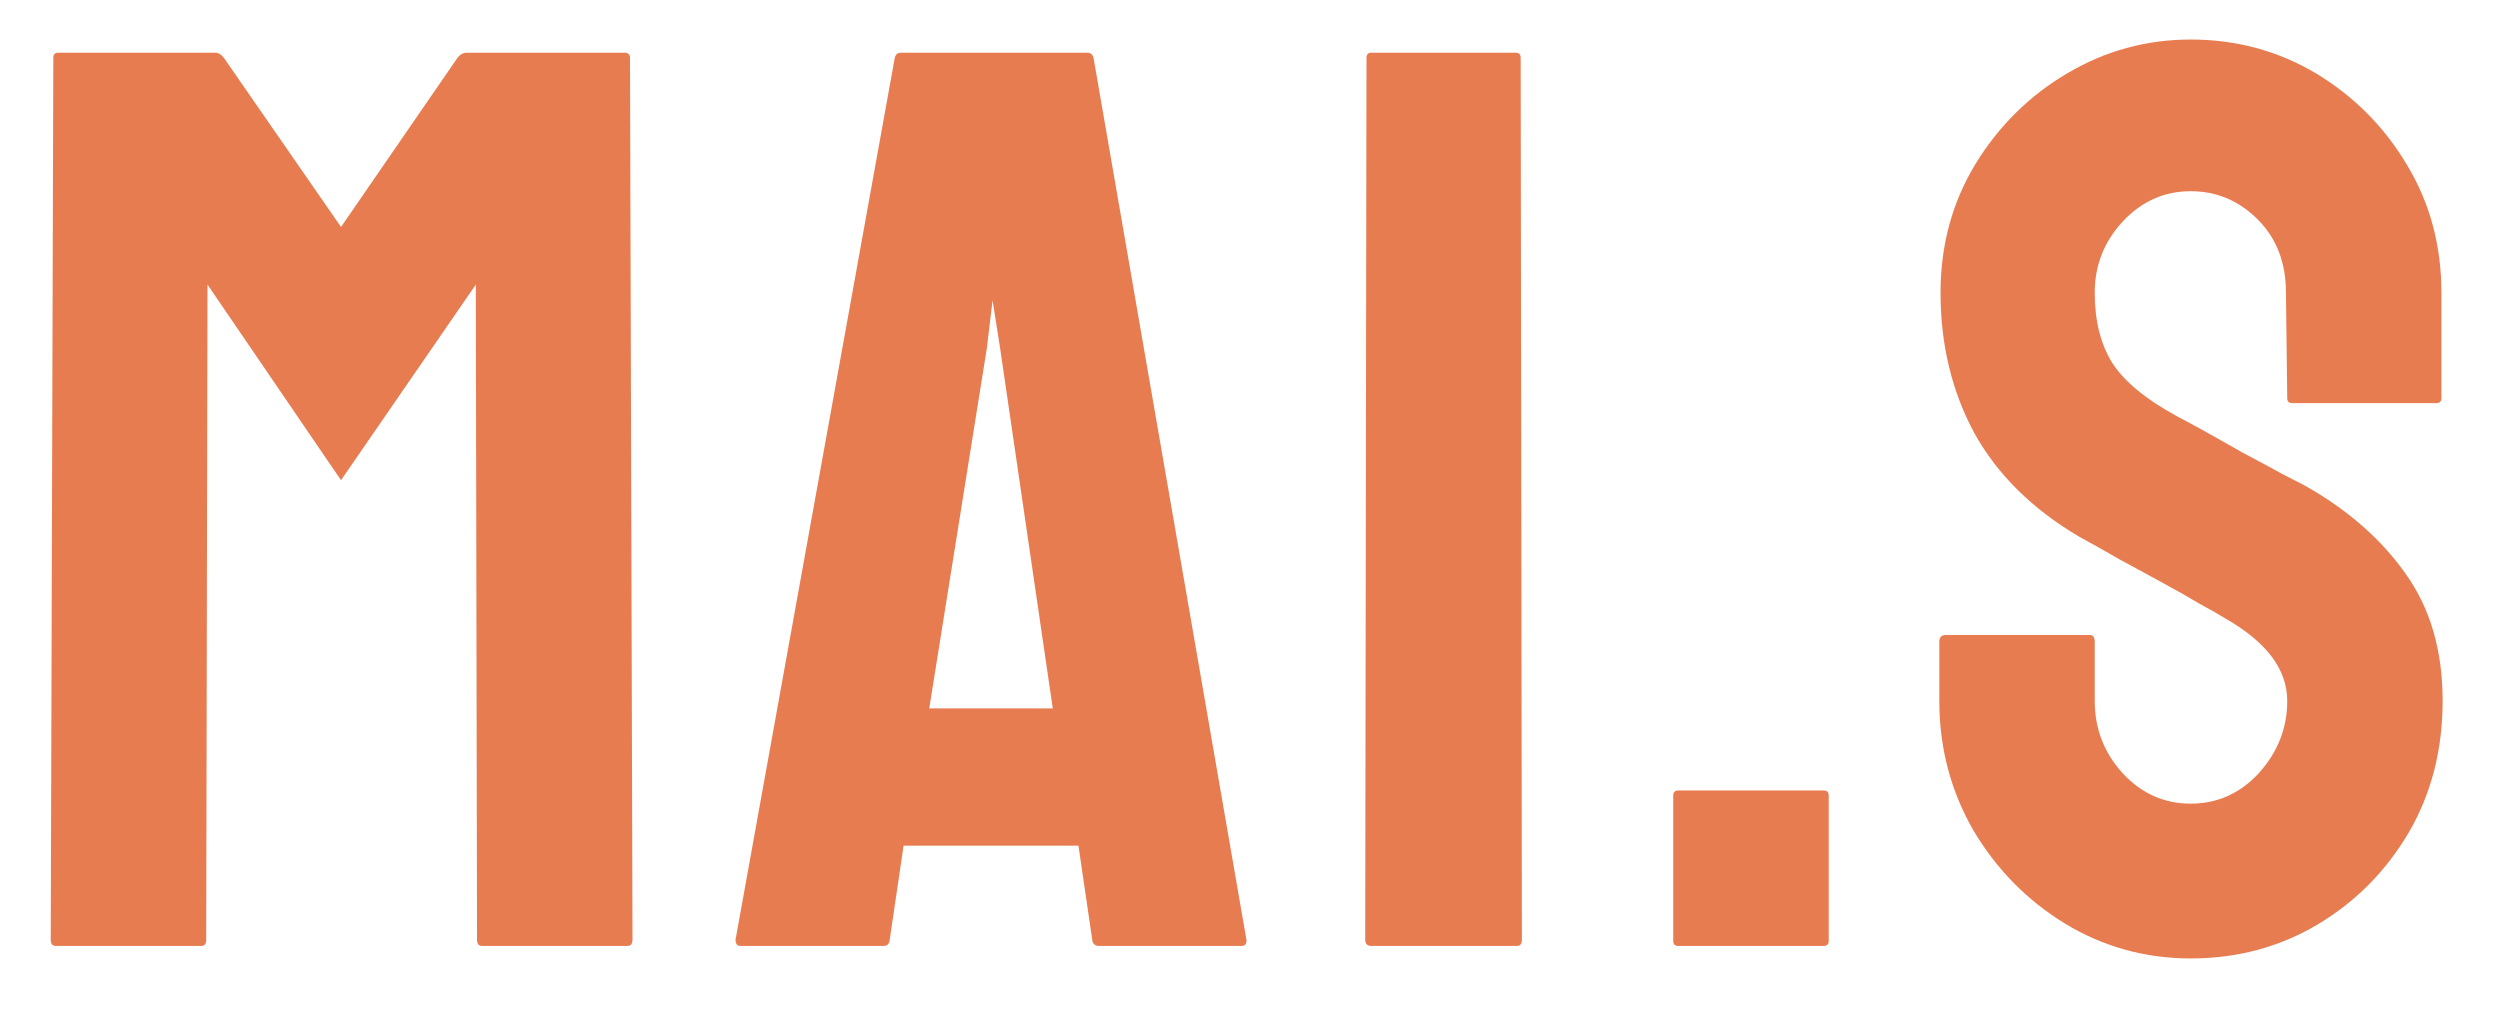
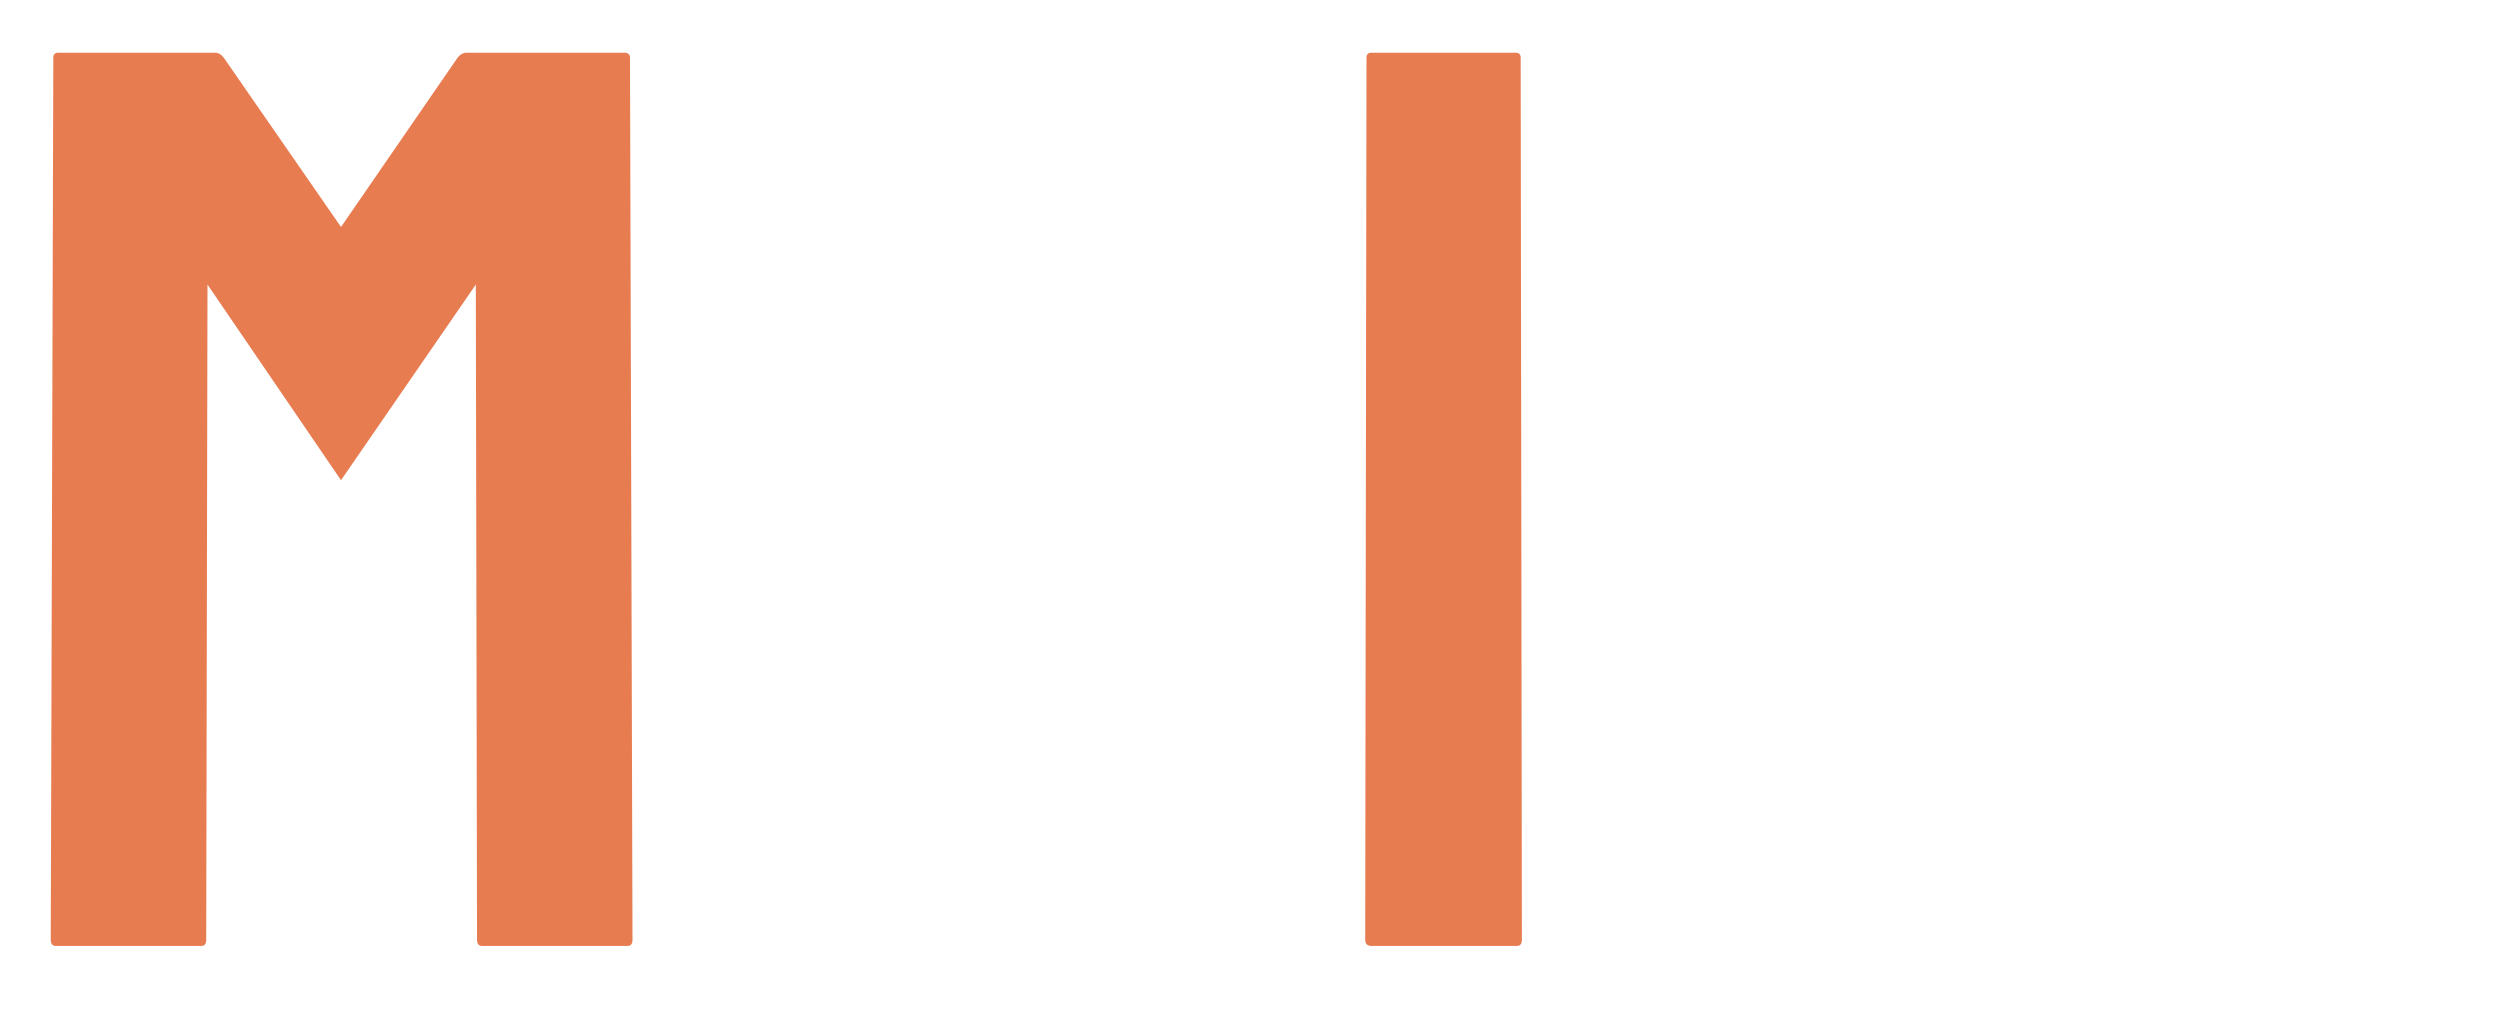
<svg xmlns="http://www.w3.org/2000/svg" width="37" height="15" viewBox="0 0 37 15" fill="none">
-   <path d="M32.422 14.185C31.748 14.185 31.126 14.012 30.557 13.666C29.994 13.32 29.543 12.859 29.203 12.284C28.869 11.702 28.702 11.065 28.702 10.373V9.5C28.702 9.432 28.733 9.398 28.794 9.398H30.928C30.978 9.398 31.002 9.432 31.002 9.5V10.373C31.002 10.787 31.142 11.146 31.42 11.449C31.698 11.746 32.032 11.894 32.422 11.894C32.818 11.894 33.155 11.742 33.433 11.44C33.711 11.13 33.851 10.775 33.851 10.373C33.851 9.909 33.547 9.504 32.941 9.157C32.842 9.095 32.713 9.021 32.552 8.935C32.397 8.842 32.212 8.737 31.995 8.619C31.779 8.502 31.568 8.387 31.364 8.276C31.16 8.158 30.962 8.047 30.77 7.942C30.078 7.534 29.561 7.023 29.221 6.411C28.887 5.793 28.72 5.1 28.72 4.333C28.72 3.628 28.893 2.991 29.24 2.422C29.586 1.859 30.038 1.414 30.594 1.086C31.157 0.752 31.766 0.585 32.422 0.585C33.096 0.585 33.715 0.752 34.277 1.086C34.84 1.426 35.289 1.878 35.623 2.44C35.963 3.003 36.133 3.634 36.133 4.333V5.892C36.133 5.941 36.108 5.966 36.059 5.966H33.925C33.875 5.966 33.851 5.941 33.851 5.892L33.832 4.333C33.832 3.888 33.693 3.526 33.414 3.248C33.136 2.969 32.805 2.83 32.422 2.83C32.032 2.83 31.698 2.979 31.42 3.275C31.142 3.572 31.002 3.925 31.002 4.333C31.002 4.747 31.089 5.094 31.262 5.372C31.442 5.65 31.766 5.916 32.236 6.17C32.286 6.195 32.4 6.257 32.58 6.355C32.759 6.454 32.957 6.566 33.173 6.689C33.396 6.807 33.597 6.915 33.776 7.014C33.956 7.107 34.064 7.163 34.101 7.181C34.732 7.534 35.23 7.967 35.595 8.48C35.966 8.993 36.151 9.624 36.151 10.373C36.151 11.096 35.984 11.746 35.65 12.321C35.31 12.896 34.859 13.351 34.296 13.685C33.733 14.019 33.108 14.185 32.422 14.185Z" fill="#E87C51" />
-   <path d="M26.991 14H24.838C24.789 14 24.764 13.975 24.764 13.926V11.773C24.764 11.724 24.789 11.699 24.838 11.699H26.991C27.04 11.699 27.065 11.724 27.065 11.773V13.926C27.065 13.975 27.04 14 26.991 14Z" fill="#E87C51" />
  <path d="M22.45 14H20.298C20.236 14 20.205 13.969 20.205 13.907L20.224 0.854C20.224 0.805 20.248 0.78 20.298 0.78H22.432C22.481 0.78 22.506 0.805 22.506 0.854L22.524 13.907C22.524 13.969 22.5 14 22.45 14Z" fill="#E87C51" />
-   <path d="M10.886 13.907L13.243 0.854C13.255 0.805 13.286 0.78 13.335 0.78H16.091C16.14 0.78 16.171 0.805 16.184 0.854L18.447 13.907C18.453 13.969 18.429 14 18.373 14H16.267C16.205 14 16.171 13.969 16.165 13.907L15.961 12.516H13.373L13.168 13.907C13.162 13.969 13.131 14 13.076 14H10.96C10.911 14 10.886 13.969 10.886 13.907ZM14.801 5.149L14.69 4.444L14.606 5.149L13.753 10.484H15.581L14.801 5.149Z" fill="#E87C51" />
  <path d="M2.978 14H0.826C0.776 14 0.751 13.969 0.751 13.907L0.789 0.854C0.789 0.805 0.813 0.78 0.863 0.78H3.182C3.232 0.78 3.275 0.805 3.312 0.854L5.047 3.359L6.772 0.854C6.81 0.805 6.856 0.78 6.912 0.78H9.24C9.296 0.78 9.324 0.805 9.324 0.854L9.361 13.907C9.361 13.969 9.336 14 9.287 14H7.134C7.085 14 7.06 13.969 7.06 13.907L7.042 4.212L5.047 7.107L3.071 4.212L3.052 13.907C3.052 13.969 3.028 14 2.978 14Z" fill="#E87C51" />
</svg>